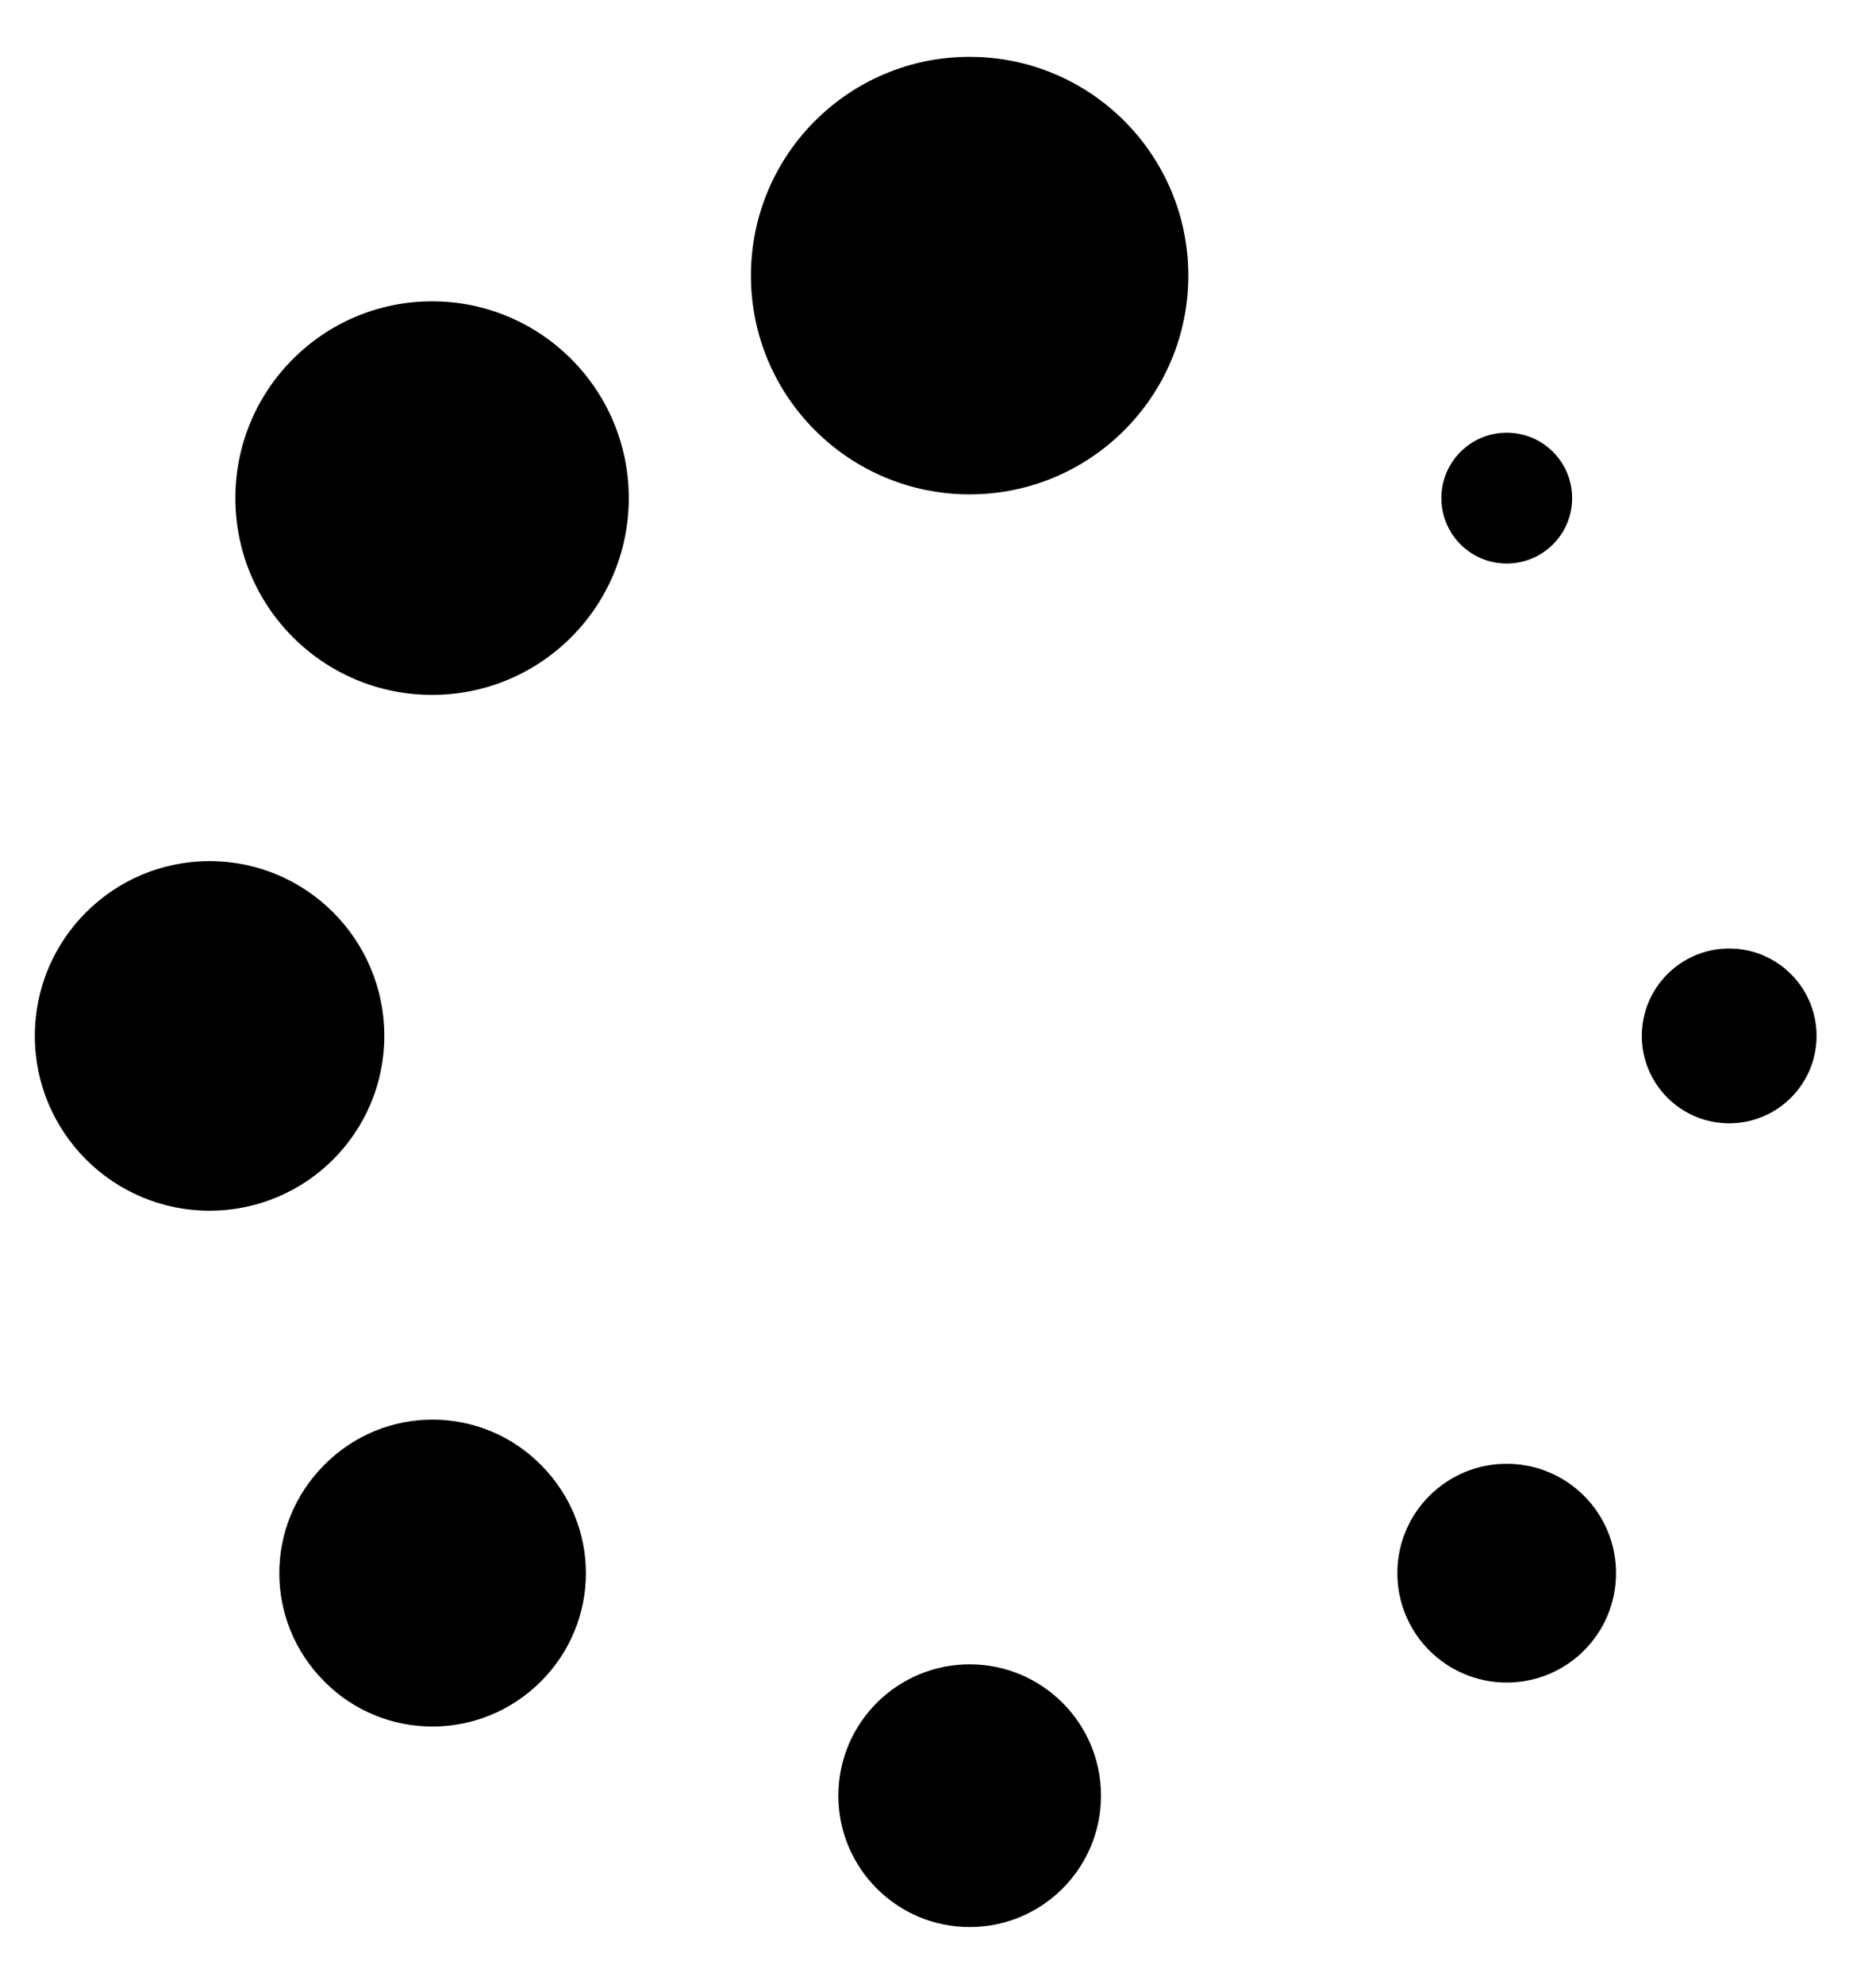
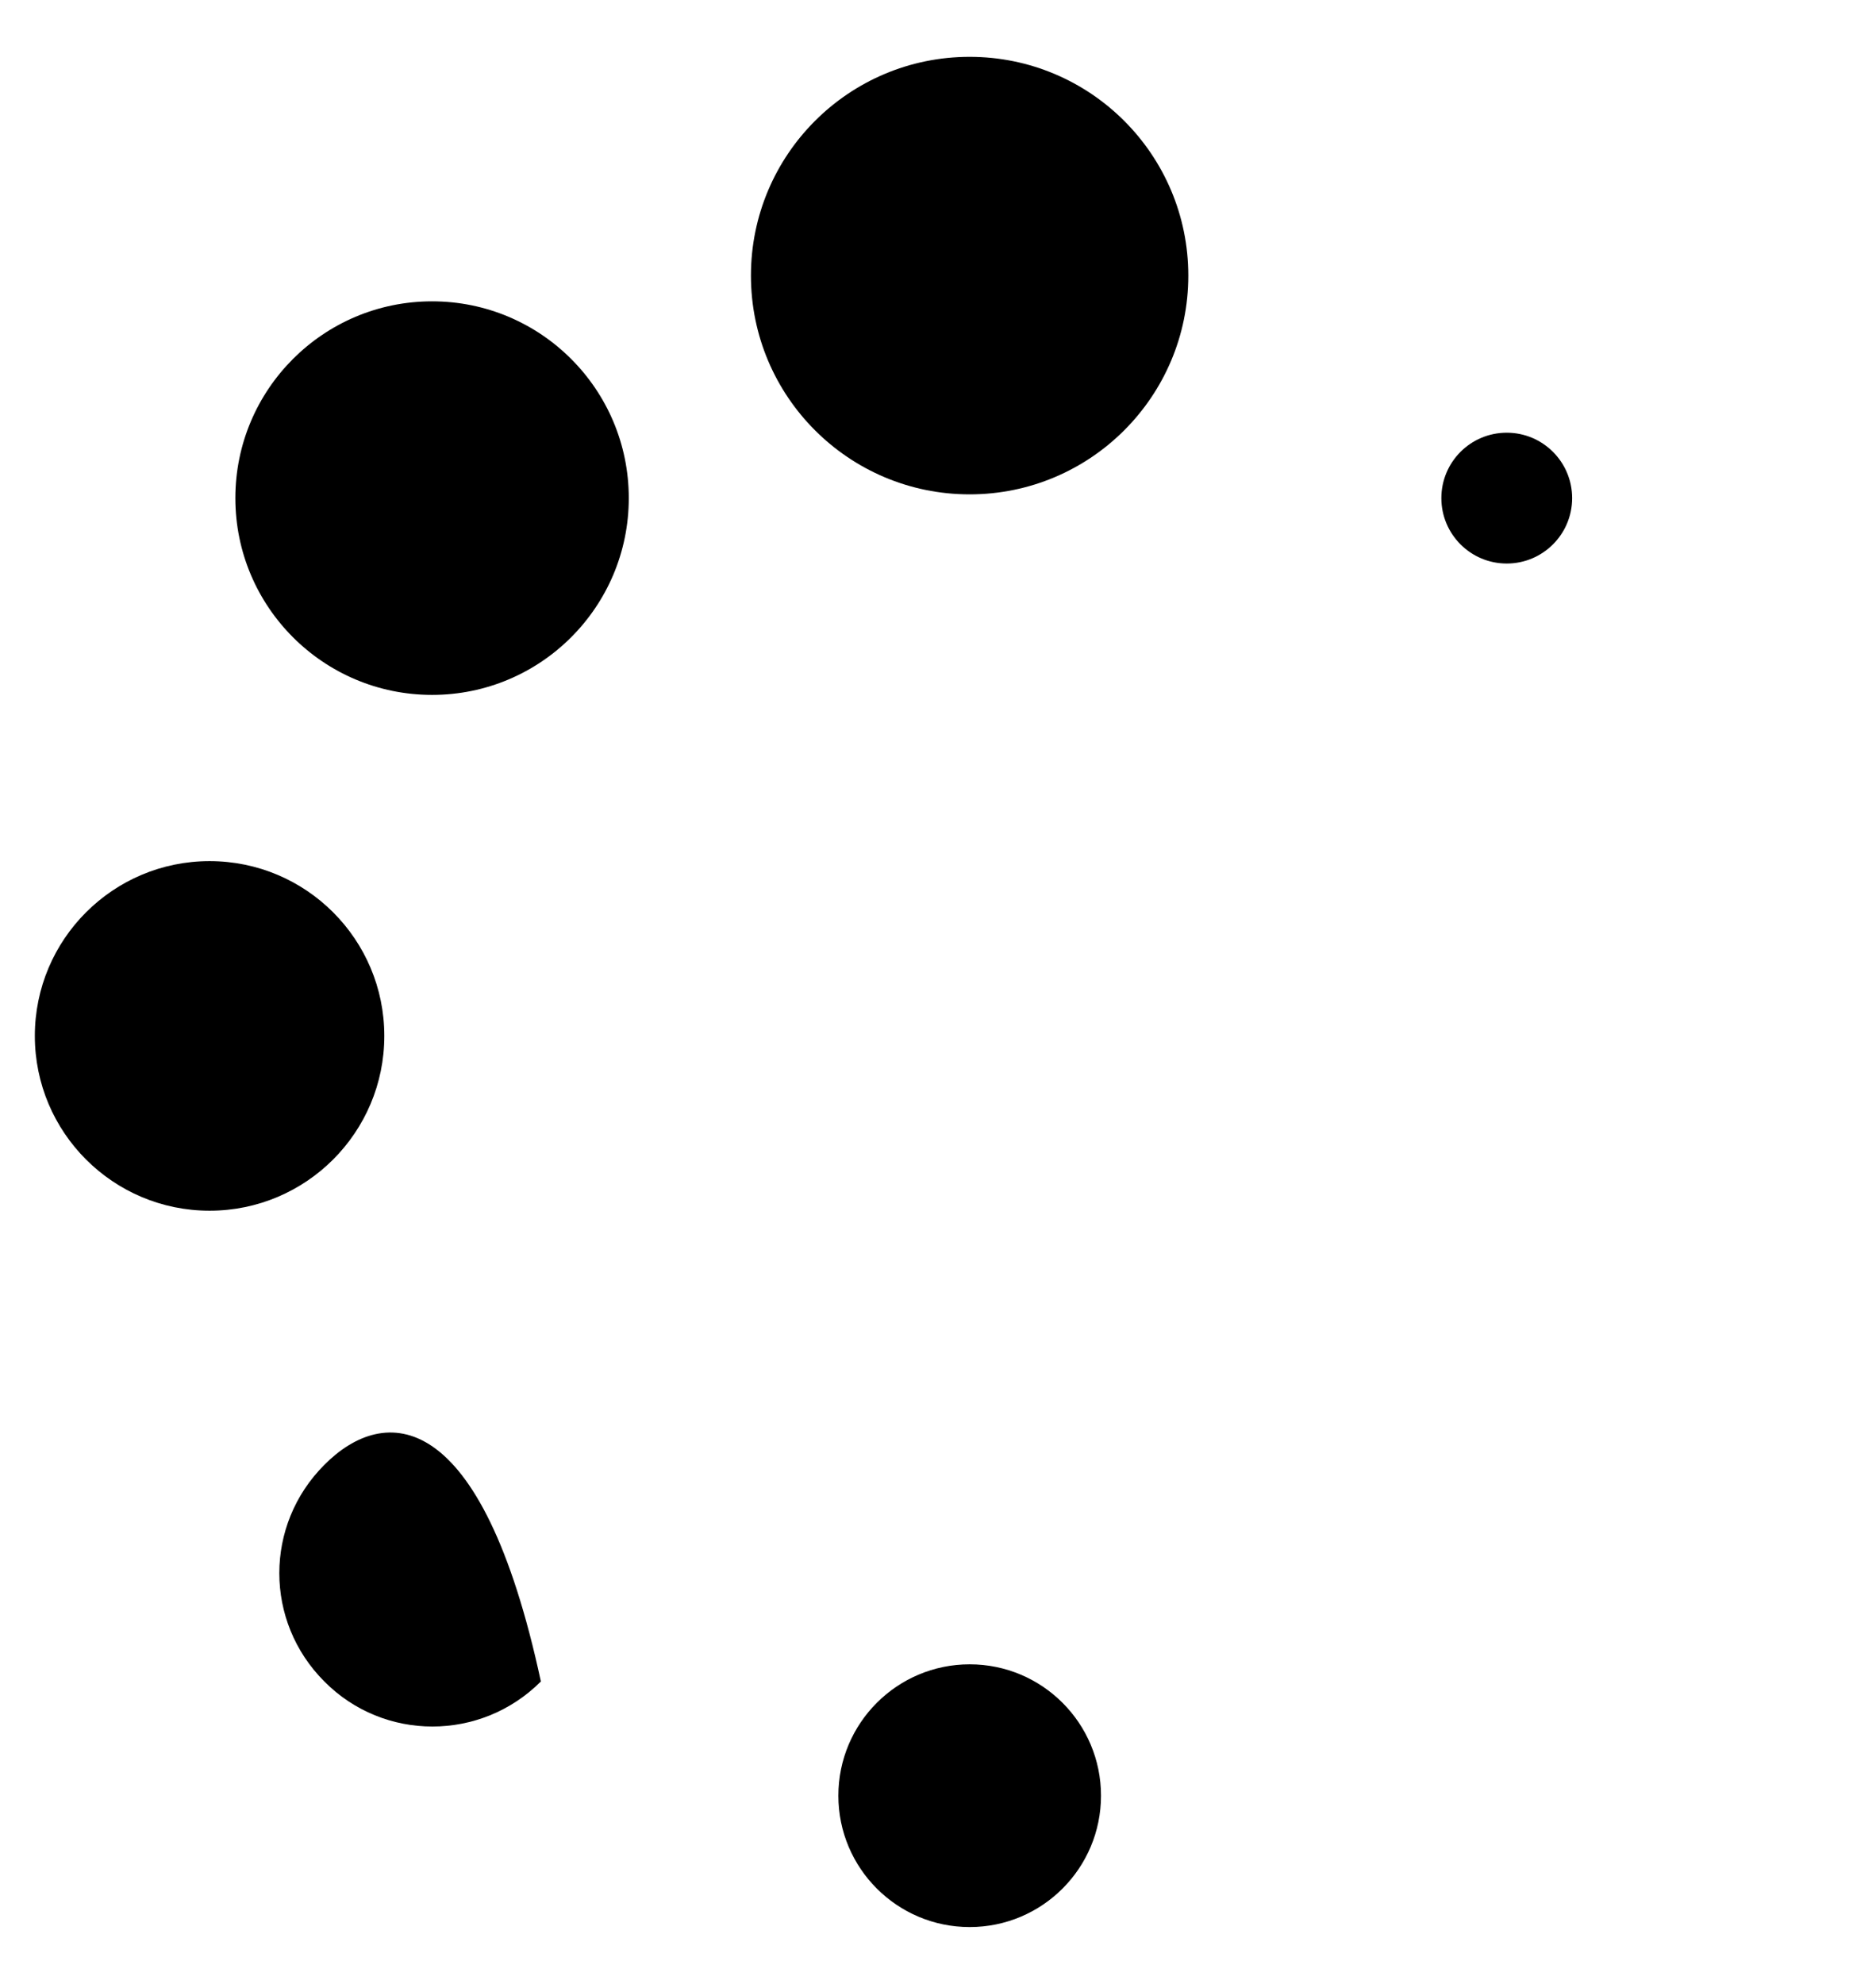
<svg xmlns="http://www.w3.org/2000/svg" width="35" height="37" viewBox="0 0 35 37" fill="none">
  <path d="M18.09 9.22C20.343 9.22 22.17 7.393 22.17 5.14C22.17 2.887 20.343 1.06 18.09 1.06C15.836 1.06 14.01 2.887 14.01 5.14C14.01 7.393 15.836 9.22 18.09 9.22Z" fill="black" />
  <path d="M18.091 35.94C19.444 35.94 20.541 34.843 20.541 33.49C20.541 32.137 19.444 31.04 18.091 31.04C16.738 31.04 15.641 32.137 15.641 33.49C15.641 34.843 16.738 35.94 18.091 35.94Z" fill="black" />
  <path d="M8.061 12.96C10.088 12.96 11.731 11.317 11.731 9.29C11.731 7.263 10.088 5.62 8.061 5.62C6.034 5.62 4.391 7.263 4.391 9.29C4.391 11.317 6.034 12.96 8.061 12.96Z" fill="black" />
-   <path d="M28.11 31.38C29.237 31.38 30.15 30.467 30.15 29.34C30.15 28.213 29.237 27.3 28.11 27.3C26.984 27.3 26.07 28.213 26.07 29.34C26.07 30.467 26.984 31.38 28.11 31.38Z" fill="black" />
  <path d="M3.91 22.58C5.711 22.58 7.17 21.12 7.17 19.32C7.17 17.52 5.711 16.06 3.91 16.06C2.11 16.06 0.65 17.52 0.65 19.32C0.65 21.12 2.11 22.58 3.91 22.58Z" fill="black" />
-   <path d="M32.261 20.95C33.161 20.95 33.891 20.22 33.891 19.32C33.891 18.42 33.161 17.69 32.261 17.69C31.361 17.69 30.631 18.42 30.631 19.32C30.631 20.22 31.361 20.95 32.261 20.95Z" fill="black" />
-   <path d="M6.051 27.32C4.931 28.44 4.931 30.24 6.051 31.36C7.161 32.48 8.971 32.48 10.091 31.36C11.211 30.24 11.211 28.44 10.091 27.32C8.981 26.2 7.171 26.19 6.051 27.32Z" fill="black" />
+   <path d="M6.051 27.32C4.931 28.44 4.931 30.24 6.051 31.36C7.161 32.48 8.971 32.48 10.091 31.36C8.981 26.2 7.171 26.19 6.051 27.32Z" fill="black" />
  <path d="M28.111 10.51C28.784 10.51 29.331 9.964 29.331 9.29C29.331 8.616 28.784 8.07 28.111 8.07C27.437 8.07 26.891 8.616 26.891 9.29C26.891 9.964 27.437 10.51 28.111 10.51Z" fill="black" />
</svg>